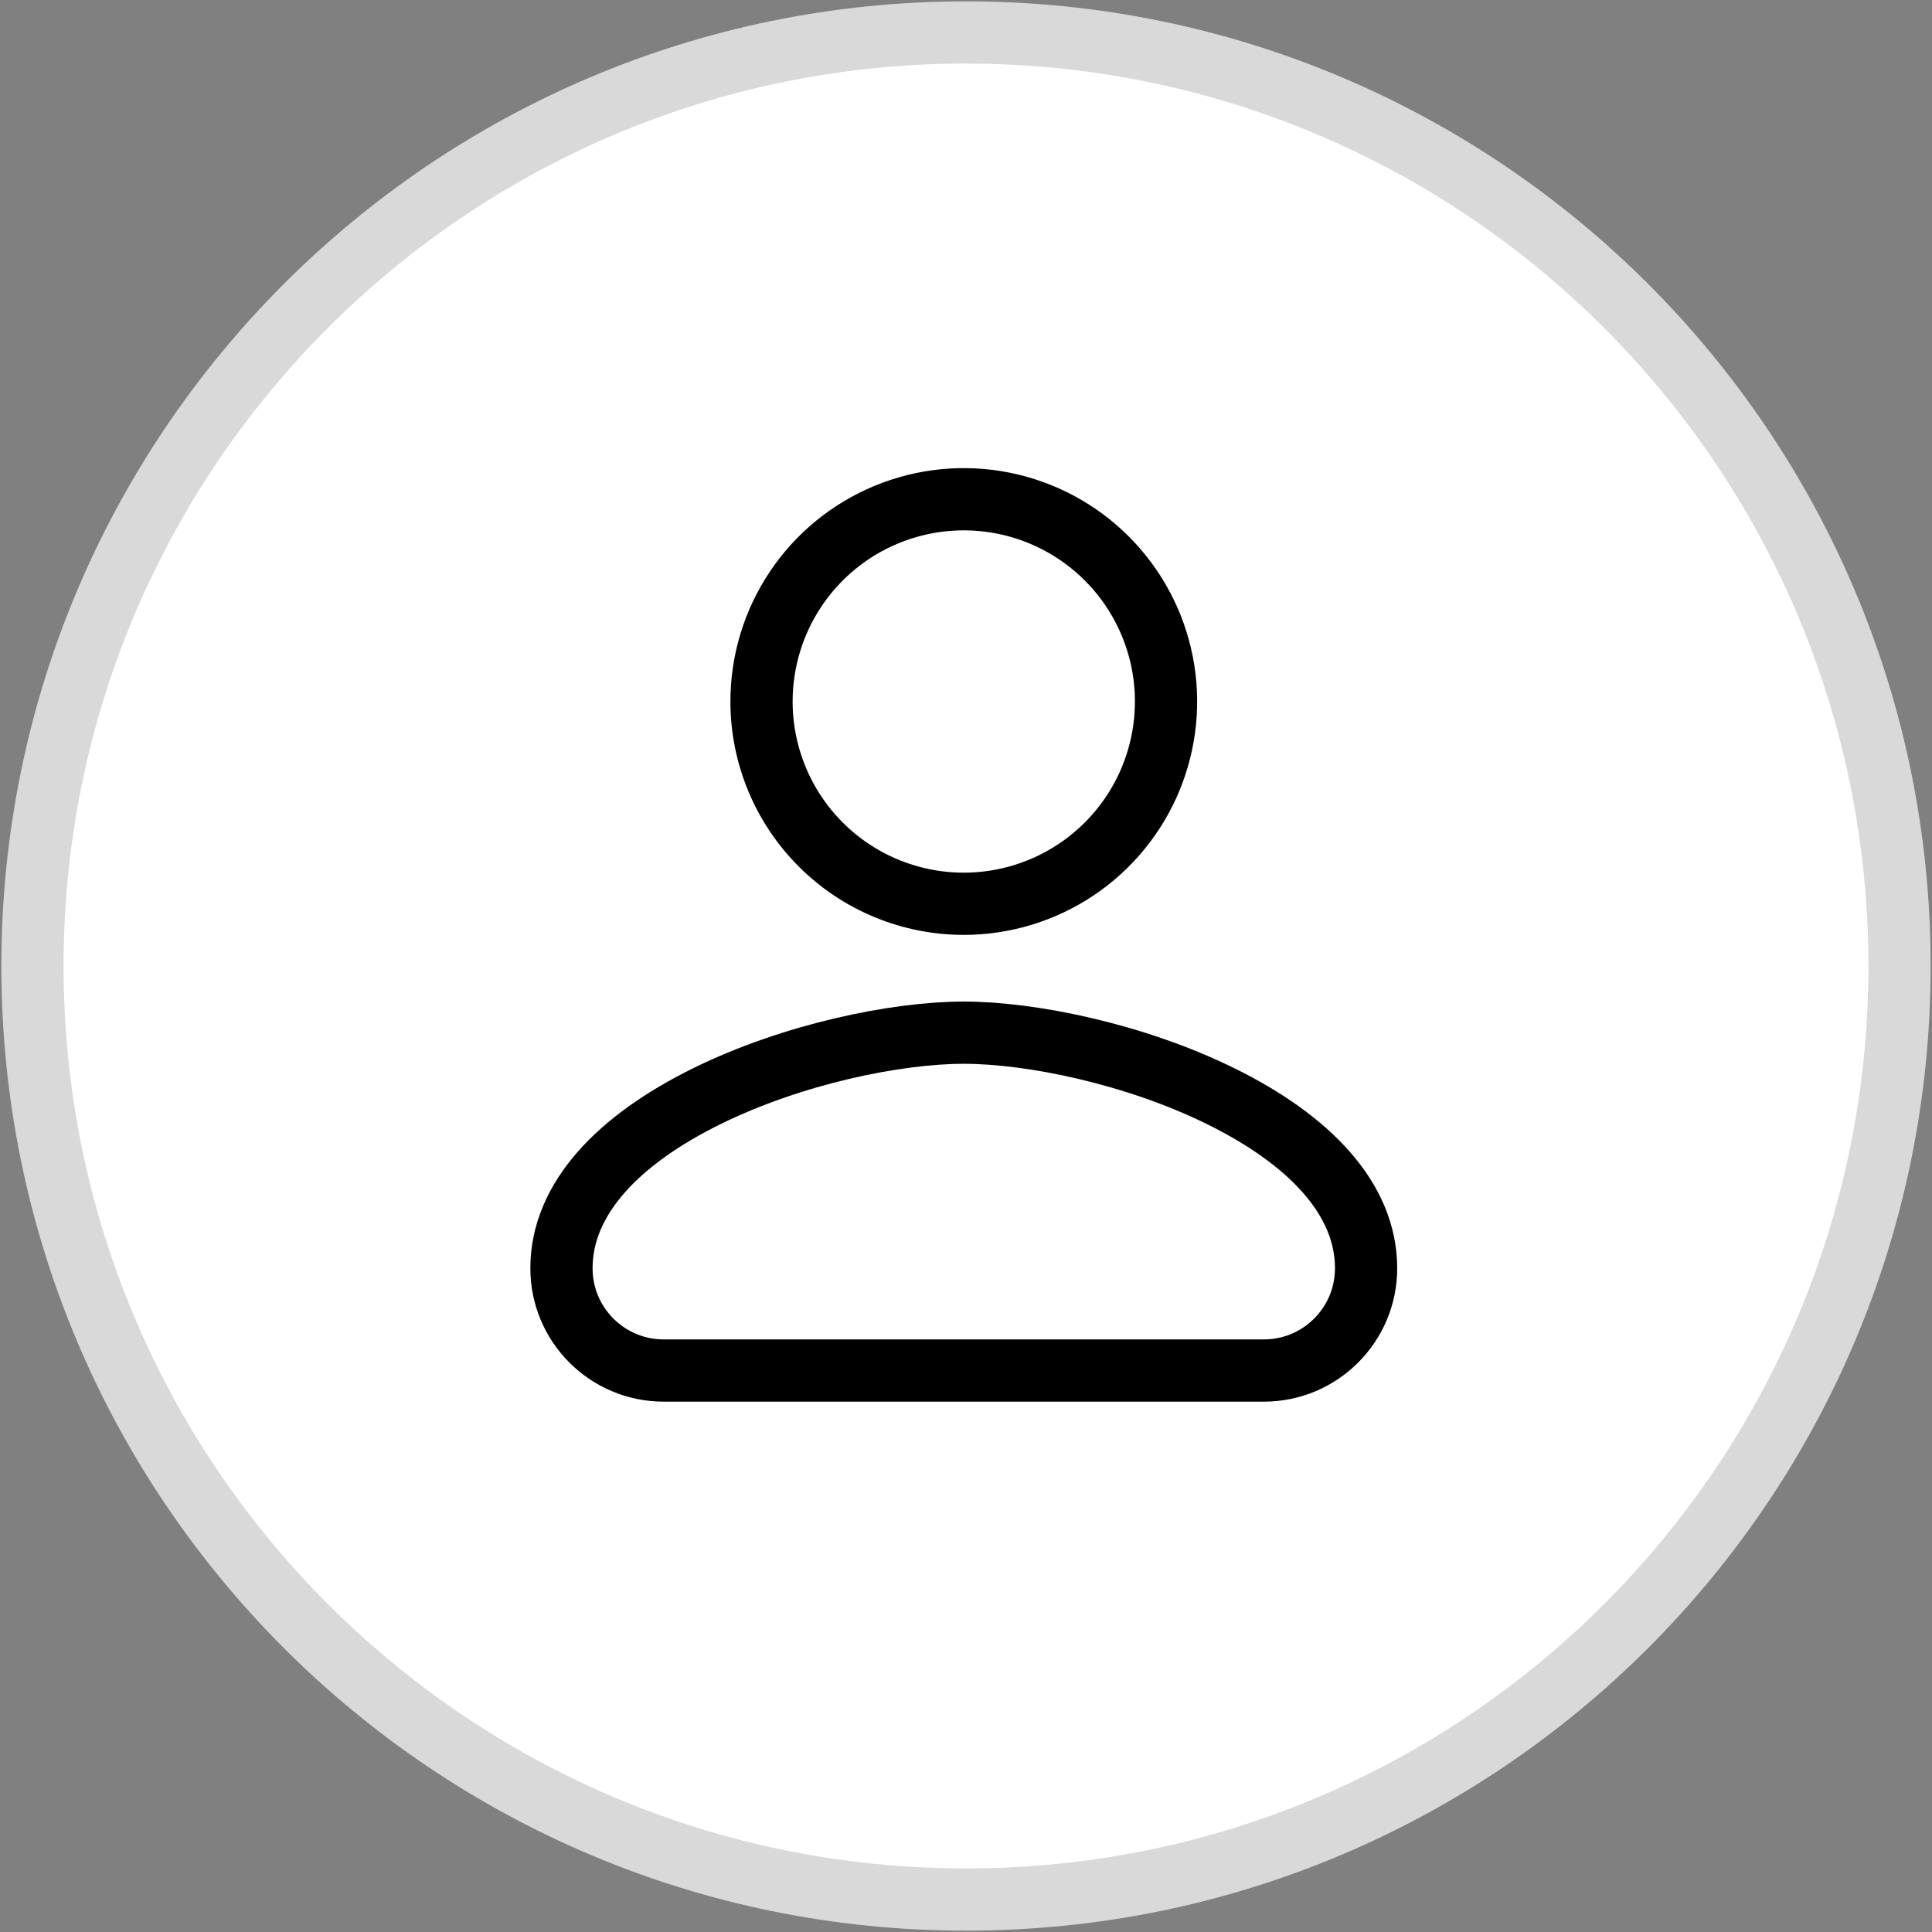
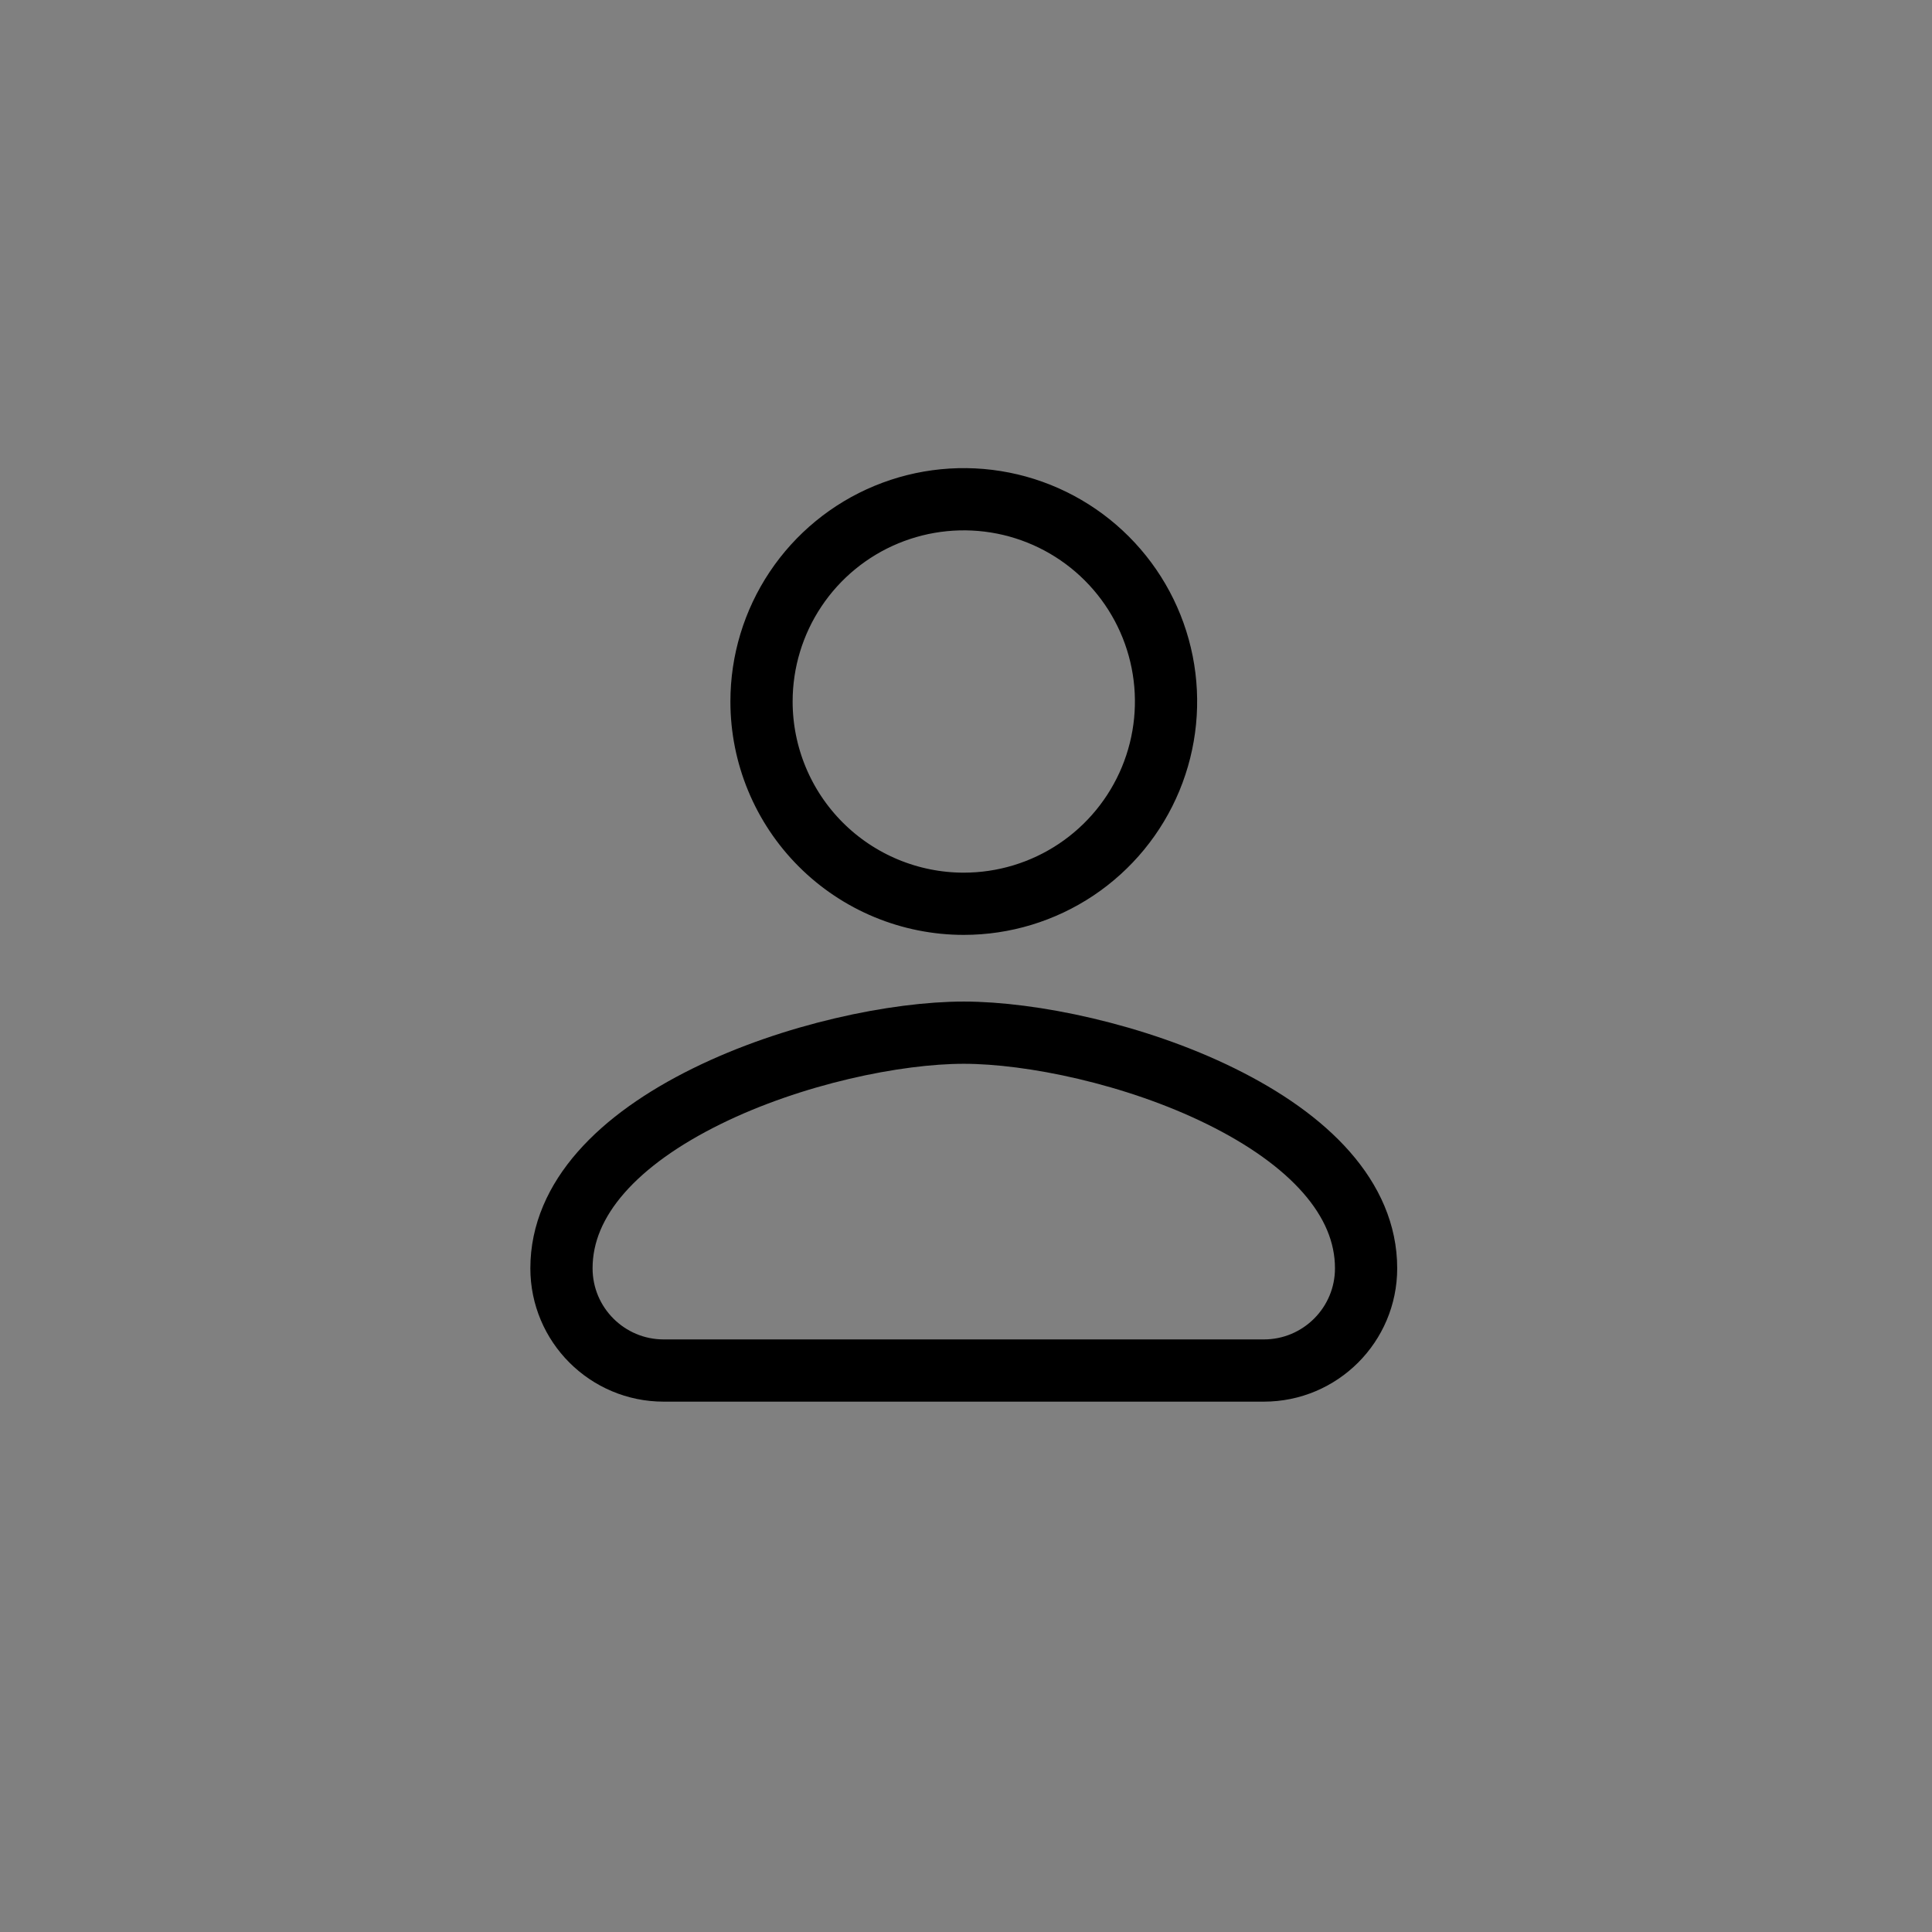
<svg xmlns="http://www.w3.org/2000/svg" width="119" height="119" viewBox="0 0 119 119" fill="none">
  <rect x="0" y="0" width="119" height="119" fill="#808080" stroke="none" />
-   <path d="M59.5 117C91.256 117 117 91.256 117 59.5C117 27.744 91.256 2 59.5 2C27.744 2 2 27.744 2 59.5C2 91.256 27.744 117 59.5 117Z" fill="white" stroke="#D9D9D9" stroke-width="3.833" />
  <path d="M66.285 53.567C64.236 54.936 61.827 55.667 59.363 55.667C56.059 55.667 52.89 54.354 50.554 52.018C48.217 49.681 46.905 46.512 46.905 43.208C46.905 40.744 47.635 38.336 49.004 36.287C50.373 34.238 52.319 32.641 54.596 31.698C56.872 30.755 59.377 30.509 61.794 30.989C64.21 31.47 66.43 32.657 68.172 34.399C69.915 36.141 71.101 38.361 71.582 40.778C72.063 43.194 71.816 45.699 70.873 47.976C69.93 50.252 68.333 52.198 66.285 53.567ZM34.583 78.119C34.583 73.816 38.112 70.194 43.521 67.527C48.822 64.913 55.207 63.607 59.363 63.607C63.519 63.607 69.904 64.913 75.205 67.527C80.615 70.194 84.143 73.816 84.143 78.119C84.143 81.597 81.323 84.417 77.845 84.417H40.881C37.403 84.417 34.583 81.597 34.583 78.119Z" stroke="black" stroke-width="3.833" />
</svg>